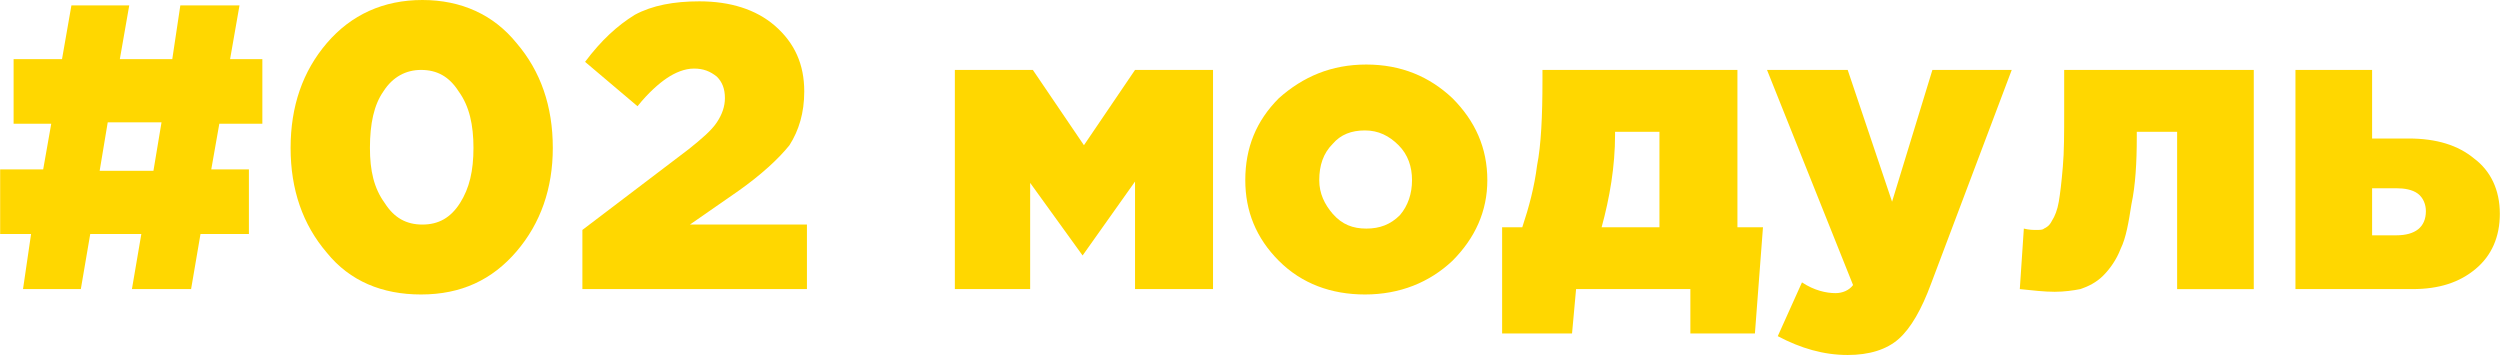
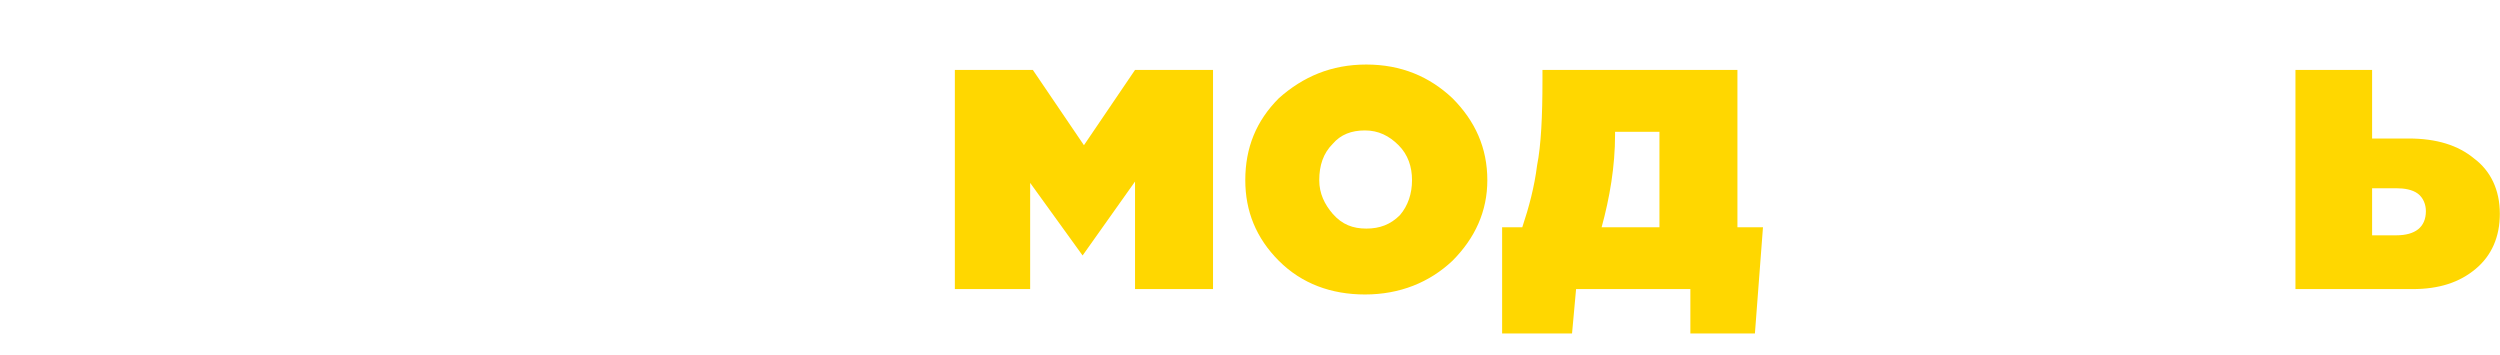
<svg xmlns="http://www.w3.org/2000/svg" xml:space="preserve" width="52.291mm" height="7.425mm" style="shape-rendering:geometricPrecision; text-rendering:geometricPrecision; image-rendering:optimizeQuality; fill-rule:evenodd; clip-rule:evenodd" viewBox="0 0 1859 264">
  <defs>
    <style type="text/css">  .fil0 {fill:gold;fill-rule:nonzero}  </style>
  </defs>
  <g id="Слой_x0020_1">
-     <path class="fil0" d="M17 215l6 -41 -23 0 0 -48 32 0 6 -34 -28 0 0 -48 36 0 7 -40 43 0 -7 40 39 0 6 -40 44 0 -7 40 24 0 0 48 -32 0 -6 34 28 0 0 48 -36 0 -7 41 -44 0 7 -41 -38 0 -7 41 -43 0zm57 -88l40 0 6 -36 -40 0 -6 36z" />
-     <path id="1" class="fil0" d="M384 187c-18,21 -41,32 -71,32 -29,0 -53,-10 -70,-31 -18,-21 -27,-47 -27,-78 0,-31 9,-57 27,-78 18,-21 42,-32 71,-32 29,0 53,11 70,32 18,21 27,47 27,78 0,30 -9,56 -27,77zm-98 -36c7,11 16,16 28,16 12,0 21,-5 28,-16 7,-11 10,-24 10,-41 0,-17 -3,-31 -11,-42 -7,-11 -16,-16 -28,-16 -11,0 -21,5 -28,16 -7,10 -10,24 -10,42 0,17 3,30 11,41z" />
-     <path id="2" class="fil0" d="M433 215l0 -44 79 -60c10,-8 17,-14 21,-20 4,-6 6,-12 6,-18 0,-7 -2,-12 -6,-16 -5,-4 -10,-6 -17,-6 -7,0 -14,3 -20,7 -6,4 -14,11 -22,21l-39 -33c12,-16 24,-27 37,-35 13,-7 29,-10 48,-10 23,0 42,6 56,18 15,13 22,29 22,49 0,16 -4,29 -11,40 -8,10 -21,22 -38,34l-36 25 87 0 0 48 -167 0z" />
    <polygon id="3" class="fil0" points="710,215 710,52 768,52 806,108 844,52 902,52 902,215 844,215 844,135 805,190 766,136 766,215 " />
    <path id="4" class="fil0" d="M1015 219c-25,0 -47,-8 -64,-25 -17,-17 -25,-37 -25,-60 0,-24 8,-44 25,-61 18,-16 39,-25 65,-25 26,0 47,9 64,25 17,17 26,37 26,61 0,23 -9,43 -26,60 -17,16 -39,25 -65,25zm1 -49c10,0 18,-3 25,-10 6,-7 9,-16 9,-26 0,-10 -3,-19 -10,-26 -7,-7 -15,-11 -25,-11 -10,0 -18,3 -24,10 -7,7 -10,16 -10,27 0,10 4,18 10,25 7,8 15,11 25,11z" />
    <path id="5" class="fil0" d="M1117 248l0 -79 15 0c5,-15 9,-30 11,-46 3,-15 4,-37 4,-63l0 -8 145 0 0 117 19 0 -6 79 -48 0 0 -33 -85 0 -3 33 -52 0zm74 -79l43 0 0 -71 -33 0 0 2c0,24 -4,47 -10,69z" />
-     <path id="6" class="fil0" d="M1374 264c-18,0 -35,-5 -52,-14l18 -40c9,6 18,8 25,8 5,0 10,-2 13,-6l-64 -160 60 0 33 98 30 -98 59 0 -60 159c-7,19 -15,33 -24,41 -9,8 -22,12 -38,12z" />
-     <path id="7" class="fil0" d="M1547 215c-5,1 -12,2 -19,2 -8,0 -16,-1 -26,-2l3 -45c4,1 7,1 9,1 3,0 5,0 6,-1 2,-1 4,-2 6,-6 2,-3 4,-8 5,-14 1,-6 2,-14 3,-26 1,-11 1,-25 1,-41l0 -31 141 0 0 163 -57 0 0 -117 -30 0 0 4c0,19 -1,36 -4,50 -2,13 -4,25 -8,33 -3,8 -8,15 -13,20 -5,5 -11,8 -17,10z" />
    <path id="8" class="fil0" d="M1707 215l0 -163 57 0 0 51 27 0c21,0 37,5 49,15 12,9 19,23 19,41 0,17 -6,31 -18,41 -12,10 -27,15 -47,15l-87 0zm57 -40l18 0c14,0 22,-6 22,-18 0,-5 -2,-10 -6,-13 -4,-3 -10,-4 -16,-4l-18 0 0 35z" />
  </g>
</svg>